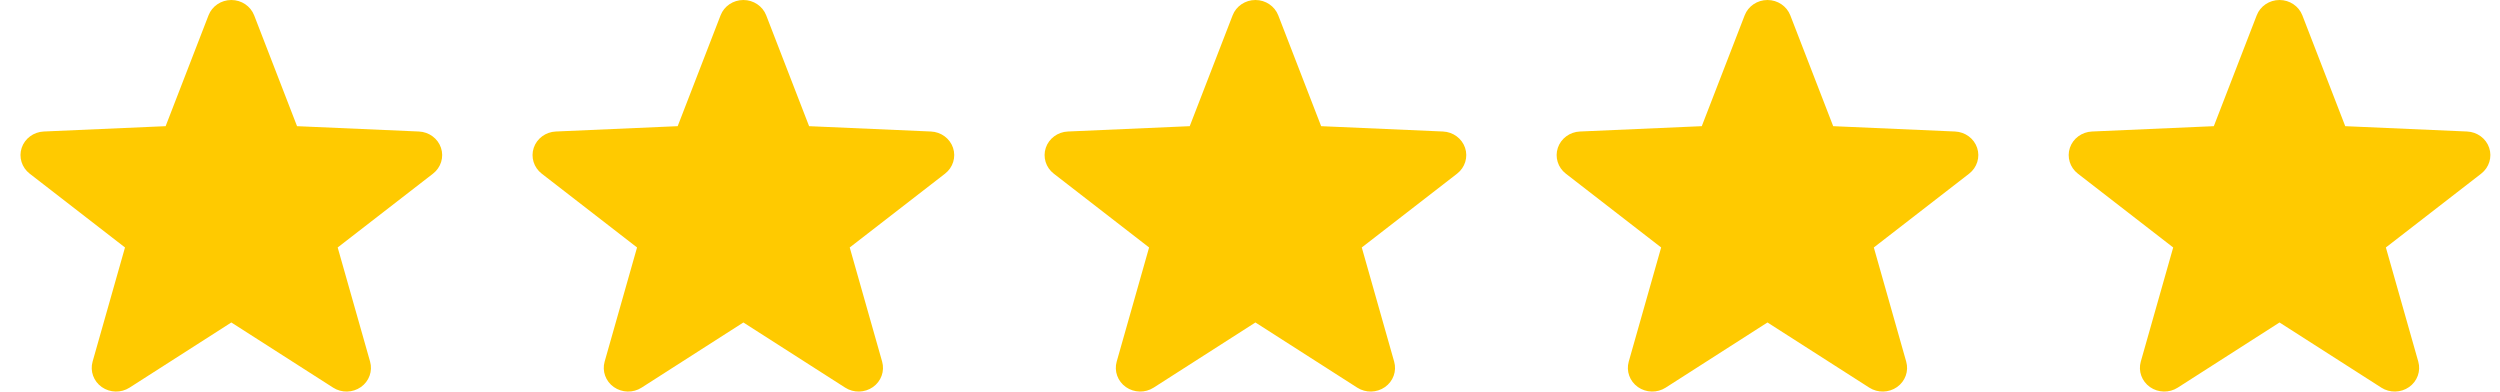
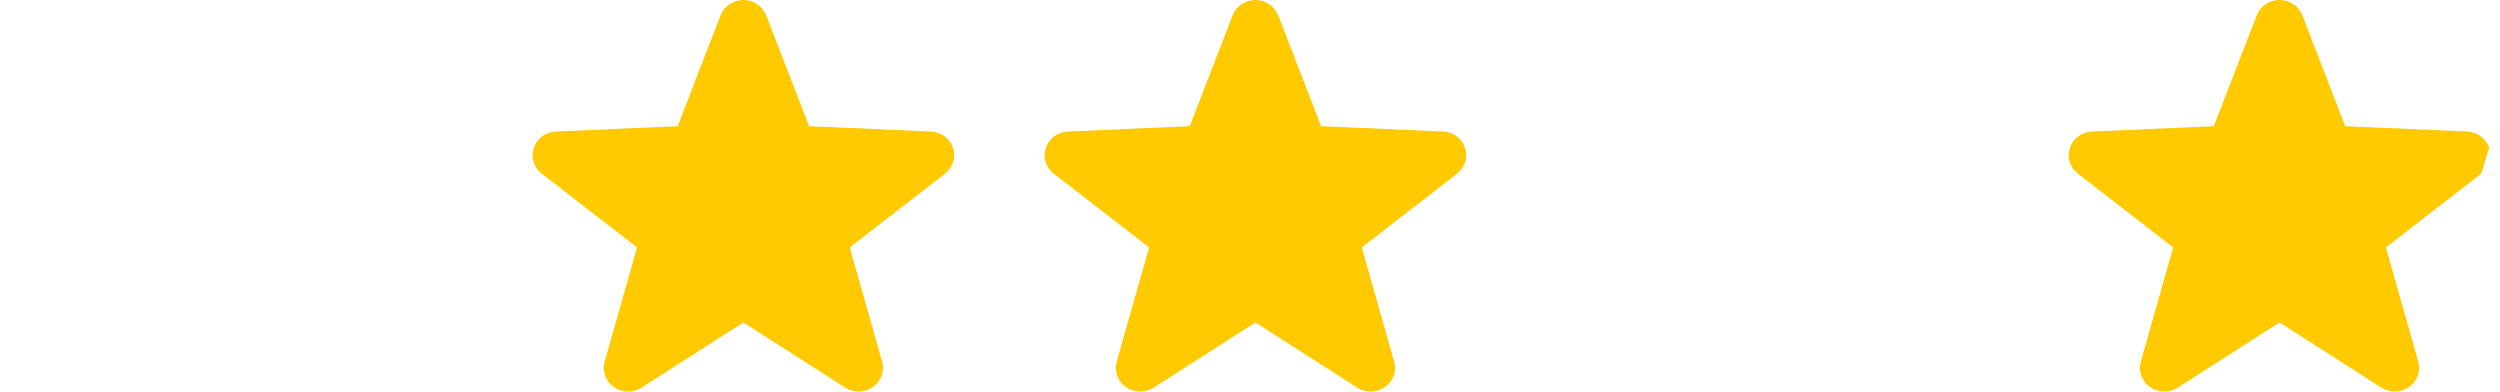
<svg xmlns="http://www.w3.org/2000/svg" width="83" height="13" viewBox="0 0 83 13" fill="none">
-   <path d="M14.641 4.908C14.537 4.597 14.244 4.381 13.907 4.366L9.862 4.189L8.438 0.509C8.319 0.203 8.018 0 7.68 0C7.343 0 7.041 0.203 6.923 0.509L5.499 4.189L1.453 4.366C1.117 4.381 0.824 4.597 0.72 4.908C0.616 5.219 0.722 5.561 0.985 5.765L4.15 8.216L3.074 12.006C2.985 12.321 3.106 12.658 3.379 12.85C3.652 13.042 4.019 13.05 4.3 12.87L7.68 10.706L11.061 12.87C11.342 13.05 11.709 13.042 11.982 12.85C12.255 12.658 12.376 12.321 12.287 12.006L11.211 8.216L14.376 5.765C14.639 5.561 14.745 5.219 14.641 4.908Z" fill="#FFCA00" />
  <path d="M31.641 4.908C31.537 4.597 31.244 4.381 30.907 4.366L26.862 4.189L25.438 0.509C25.319 0.203 25.017 0 24.68 0C24.343 0 24.041 0.203 23.923 0.509L22.499 4.189L18.453 4.366C18.117 4.381 17.824 4.597 17.72 4.908C17.616 5.219 17.721 5.561 17.985 5.765L21.15 8.216L20.074 12.006C19.985 12.321 20.106 12.658 20.379 12.85C20.652 13.042 21.019 13.05 21.3 12.87L24.68 10.706L28.061 12.87C28.342 13.05 28.709 13.042 28.982 12.85C29.255 12.658 29.376 12.321 29.287 12.006L28.211 8.216L31.376 5.765C31.639 5.561 31.745 5.219 31.641 4.908Z" fill="#FFCA00" />
  <path d="M48.641 4.908C48.536 4.597 48.244 4.381 47.907 4.366L43.862 4.189L42.438 0.509C42.319 0.203 42.017 0 41.68 0C41.343 0 41.041 0.203 40.923 0.509L39.499 4.189L35.453 4.366C35.117 4.381 34.824 4.597 34.72 4.908C34.616 5.219 34.721 5.561 34.985 5.765L38.15 8.216L37.074 12.006C36.985 12.321 37.106 12.658 37.379 12.85C37.652 13.042 38.019 13.05 38.3 12.87L41.68 10.706L45.061 12.87C45.342 13.05 45.709 13.042 45.982 12.85C46.255 12.658 46.376 12.321 46.286 12.006L45.211 8.216L48.376 5.765C48.639 5.561 48.745 5.219 48.641 4.908Z" fill="#FFCA00" />
-   <path d="M65.641 4.908C65.537 4.597 65.244 4.381 64.907 4.366L60.862 4.189L59.438 0.509C59.319 0.203 59.017 0 58.68 0C58.343 0 58.041 0.203 57.923 0.509L56.499 4.189L52.453 4.366C52.117 4.381 51.824 4.597 51.72 4.908C51.616 5.219 51.721 5.561 51.985 5.765L55.15 8.216L54.074 12.006C53.985 12.321 54.106 12.658 54.379 12.85C54.652 13.042 55.019 13.05 55.3 12.87L58.68 10.706L62.061 12.87C62.342 13.05 62.709 13.042 62.982 12.85C63.255 12.658 63.376 12.321 63.286 12.006L62.211 8.216L65.376 5.765C65.639 5.561 65.745 5.219 65.641 4.908Z" fill="#FFCA00" />
-   <path d="M82.641 4.908C82.537 4.597 82.244 4.381 81.907 4.366L77.862 4.189L76.438 0.509C76.319 0.203 76.017 0 75.68 0C75.343 0 75.041 0.203 74.923 0.509L73.499 4.189L69.454 4.366C69.117 4.381 68.824 4.597 68.72 4.908C68.616 5.219 68.722 5.561 68.985 5.765L72.15 8.216L71.074 12.006C70.985 12.321 71.106 12.658 71.379 12.85C71.652 13.042 72.019 13.05 72.3 12.87L75.68 10.706L79.061 12.87C79.342 13.05 79.709 13.042 79.982 12.85C80.255 12.658 80.376 12.321 80.287 12.006L79.211 8.216L82.376 5.765C82.639 5.561 82.745 5.219 82.641 4.908Z" fill="#FFCA00" />
+   <path d="M82.641 4.908C82.537 4.597 82.244 4.381 81.907 4.366L77.862 4.189L76.438 0.509C76.319 0.203 76.017 0 75.68 0C75.343 0 75.041 0.203 74.923 0.509L73.499 4.189L69.454 4.366C69.117 4.381 68.824 4.597 68.72 4.908C68.616 5.219 68.722 5.561 68.985 5.765L72.15 8.216L71.074 12.006C70.985 12.321 71.106 12.658 71.379 12.85C71.652 13.042 72.019 13.05 72.3 12.87L75.68 10.706L79.061 12.87C79.342 13.05 79.709 13.042 79.982 12.85C80.255 12.658 80.376 12.321 80.287 12.006L79.211 8.216L82.376 5.765Z" fill="#FFCA00" />
</svg>